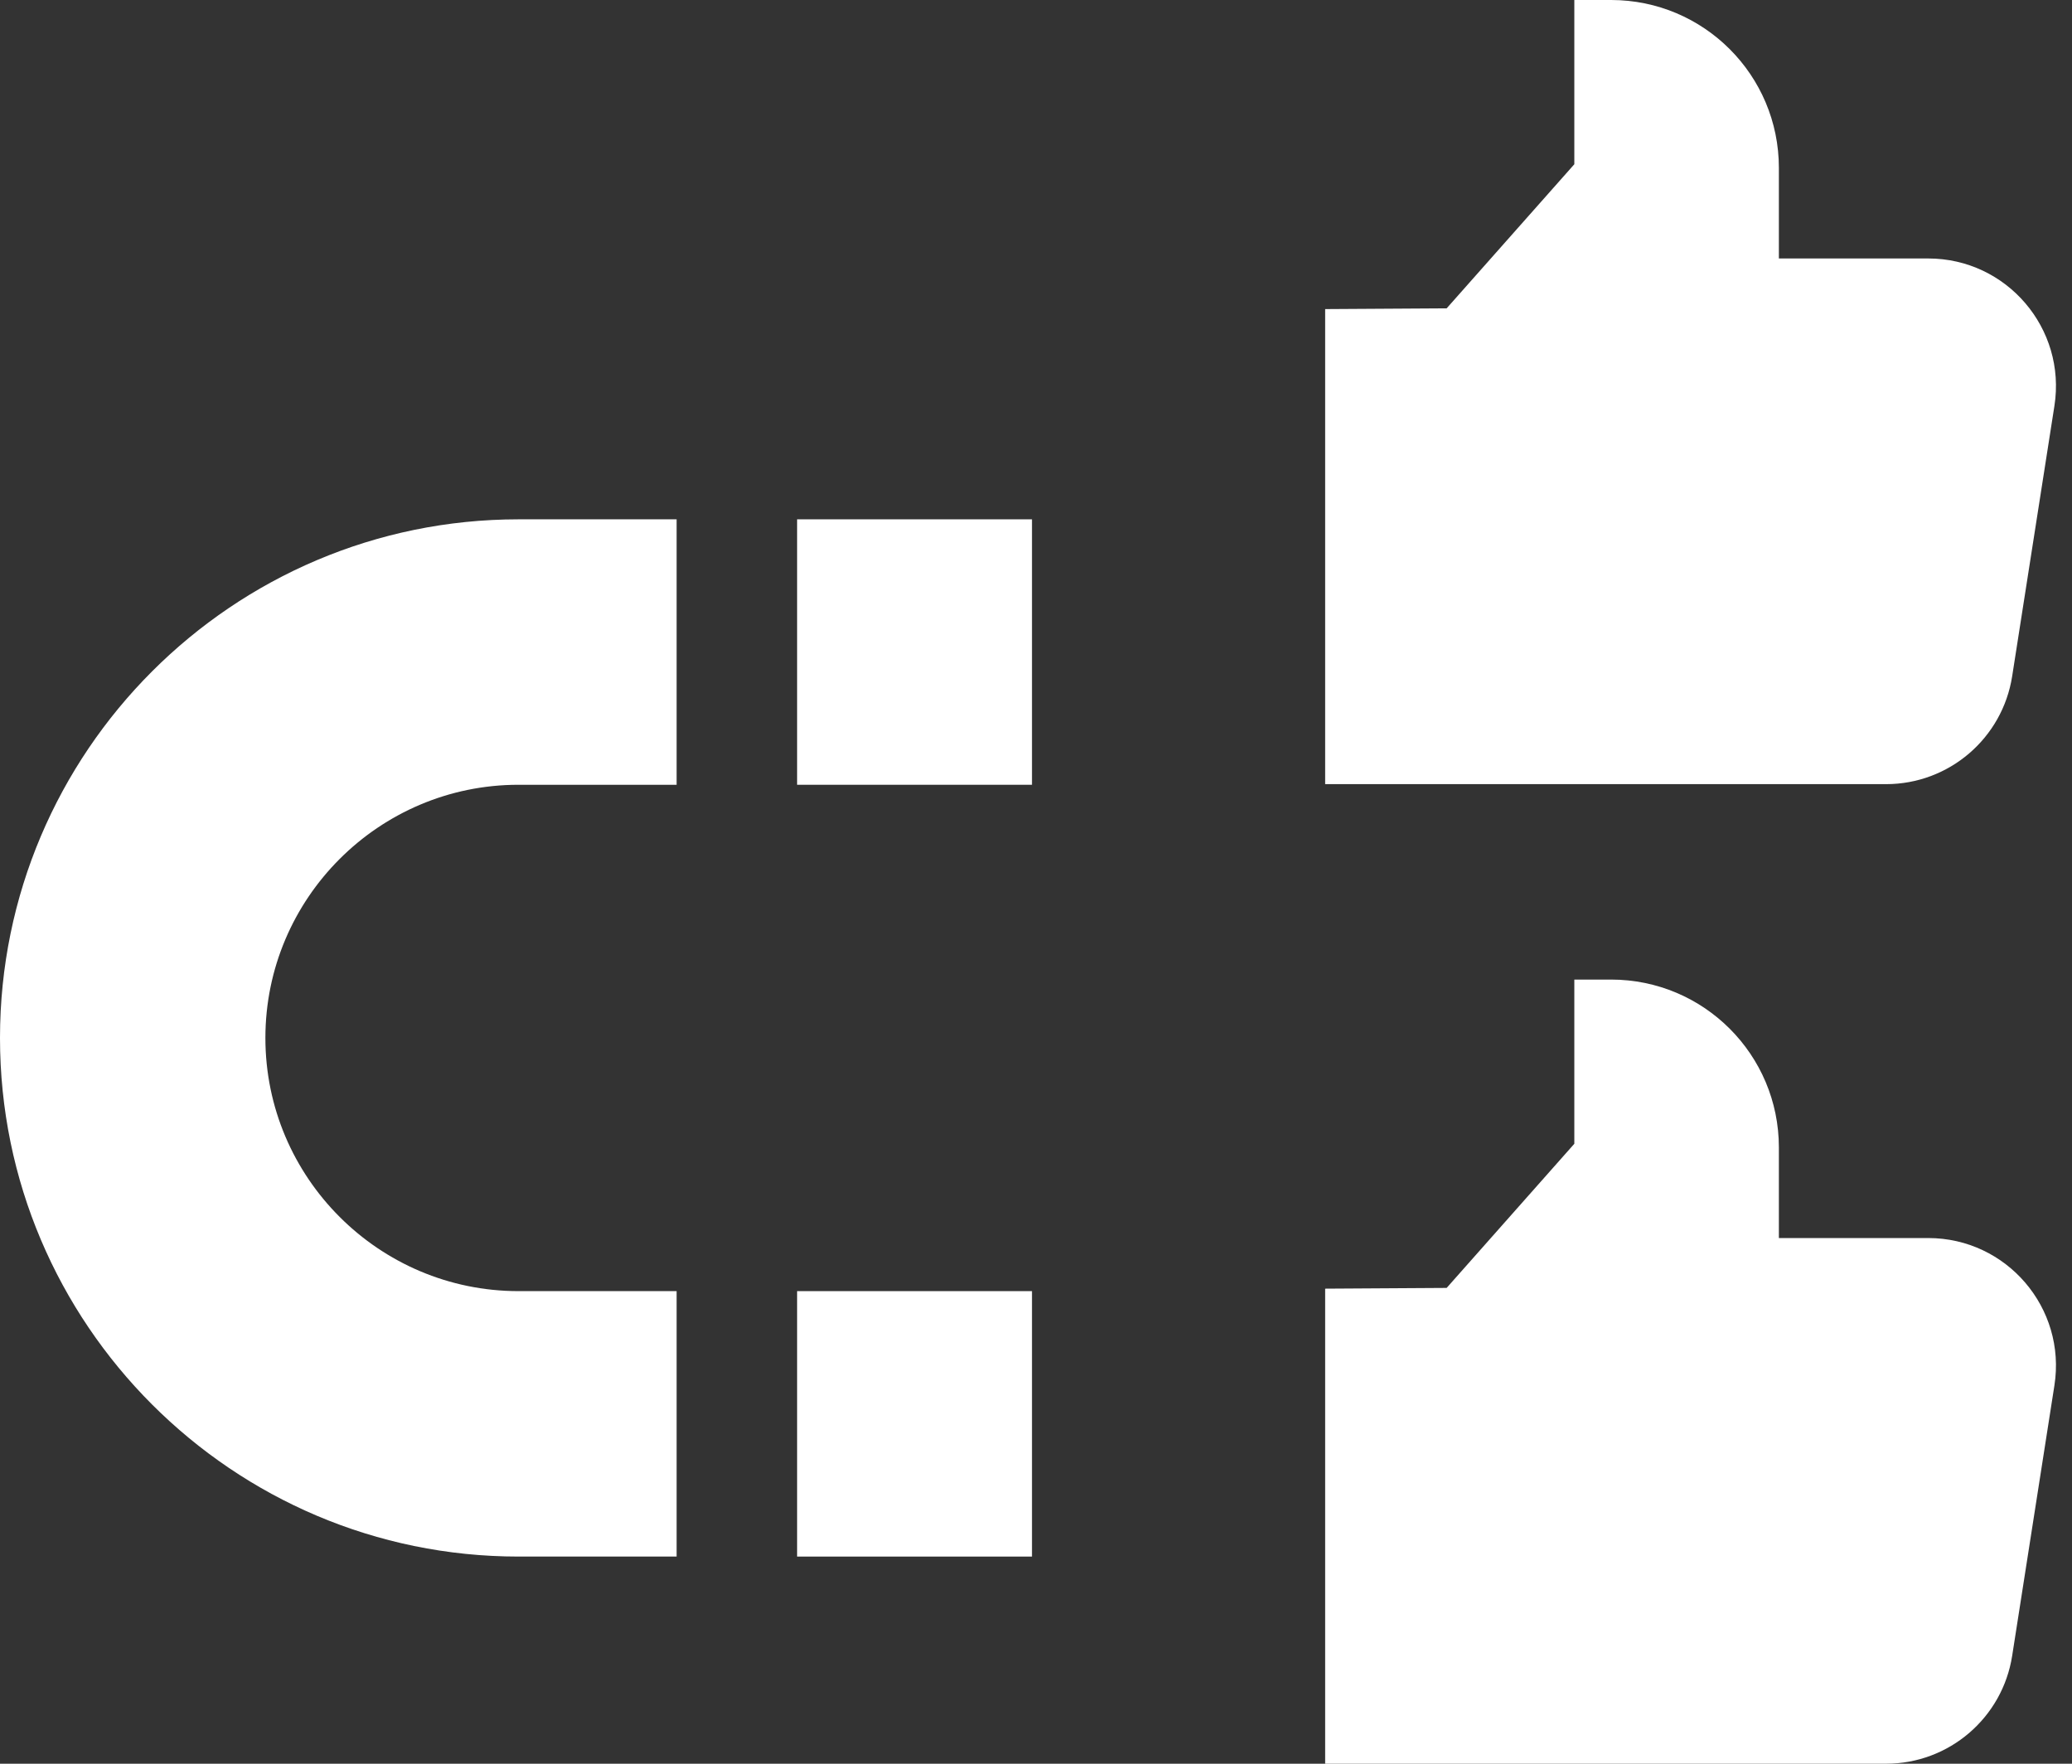
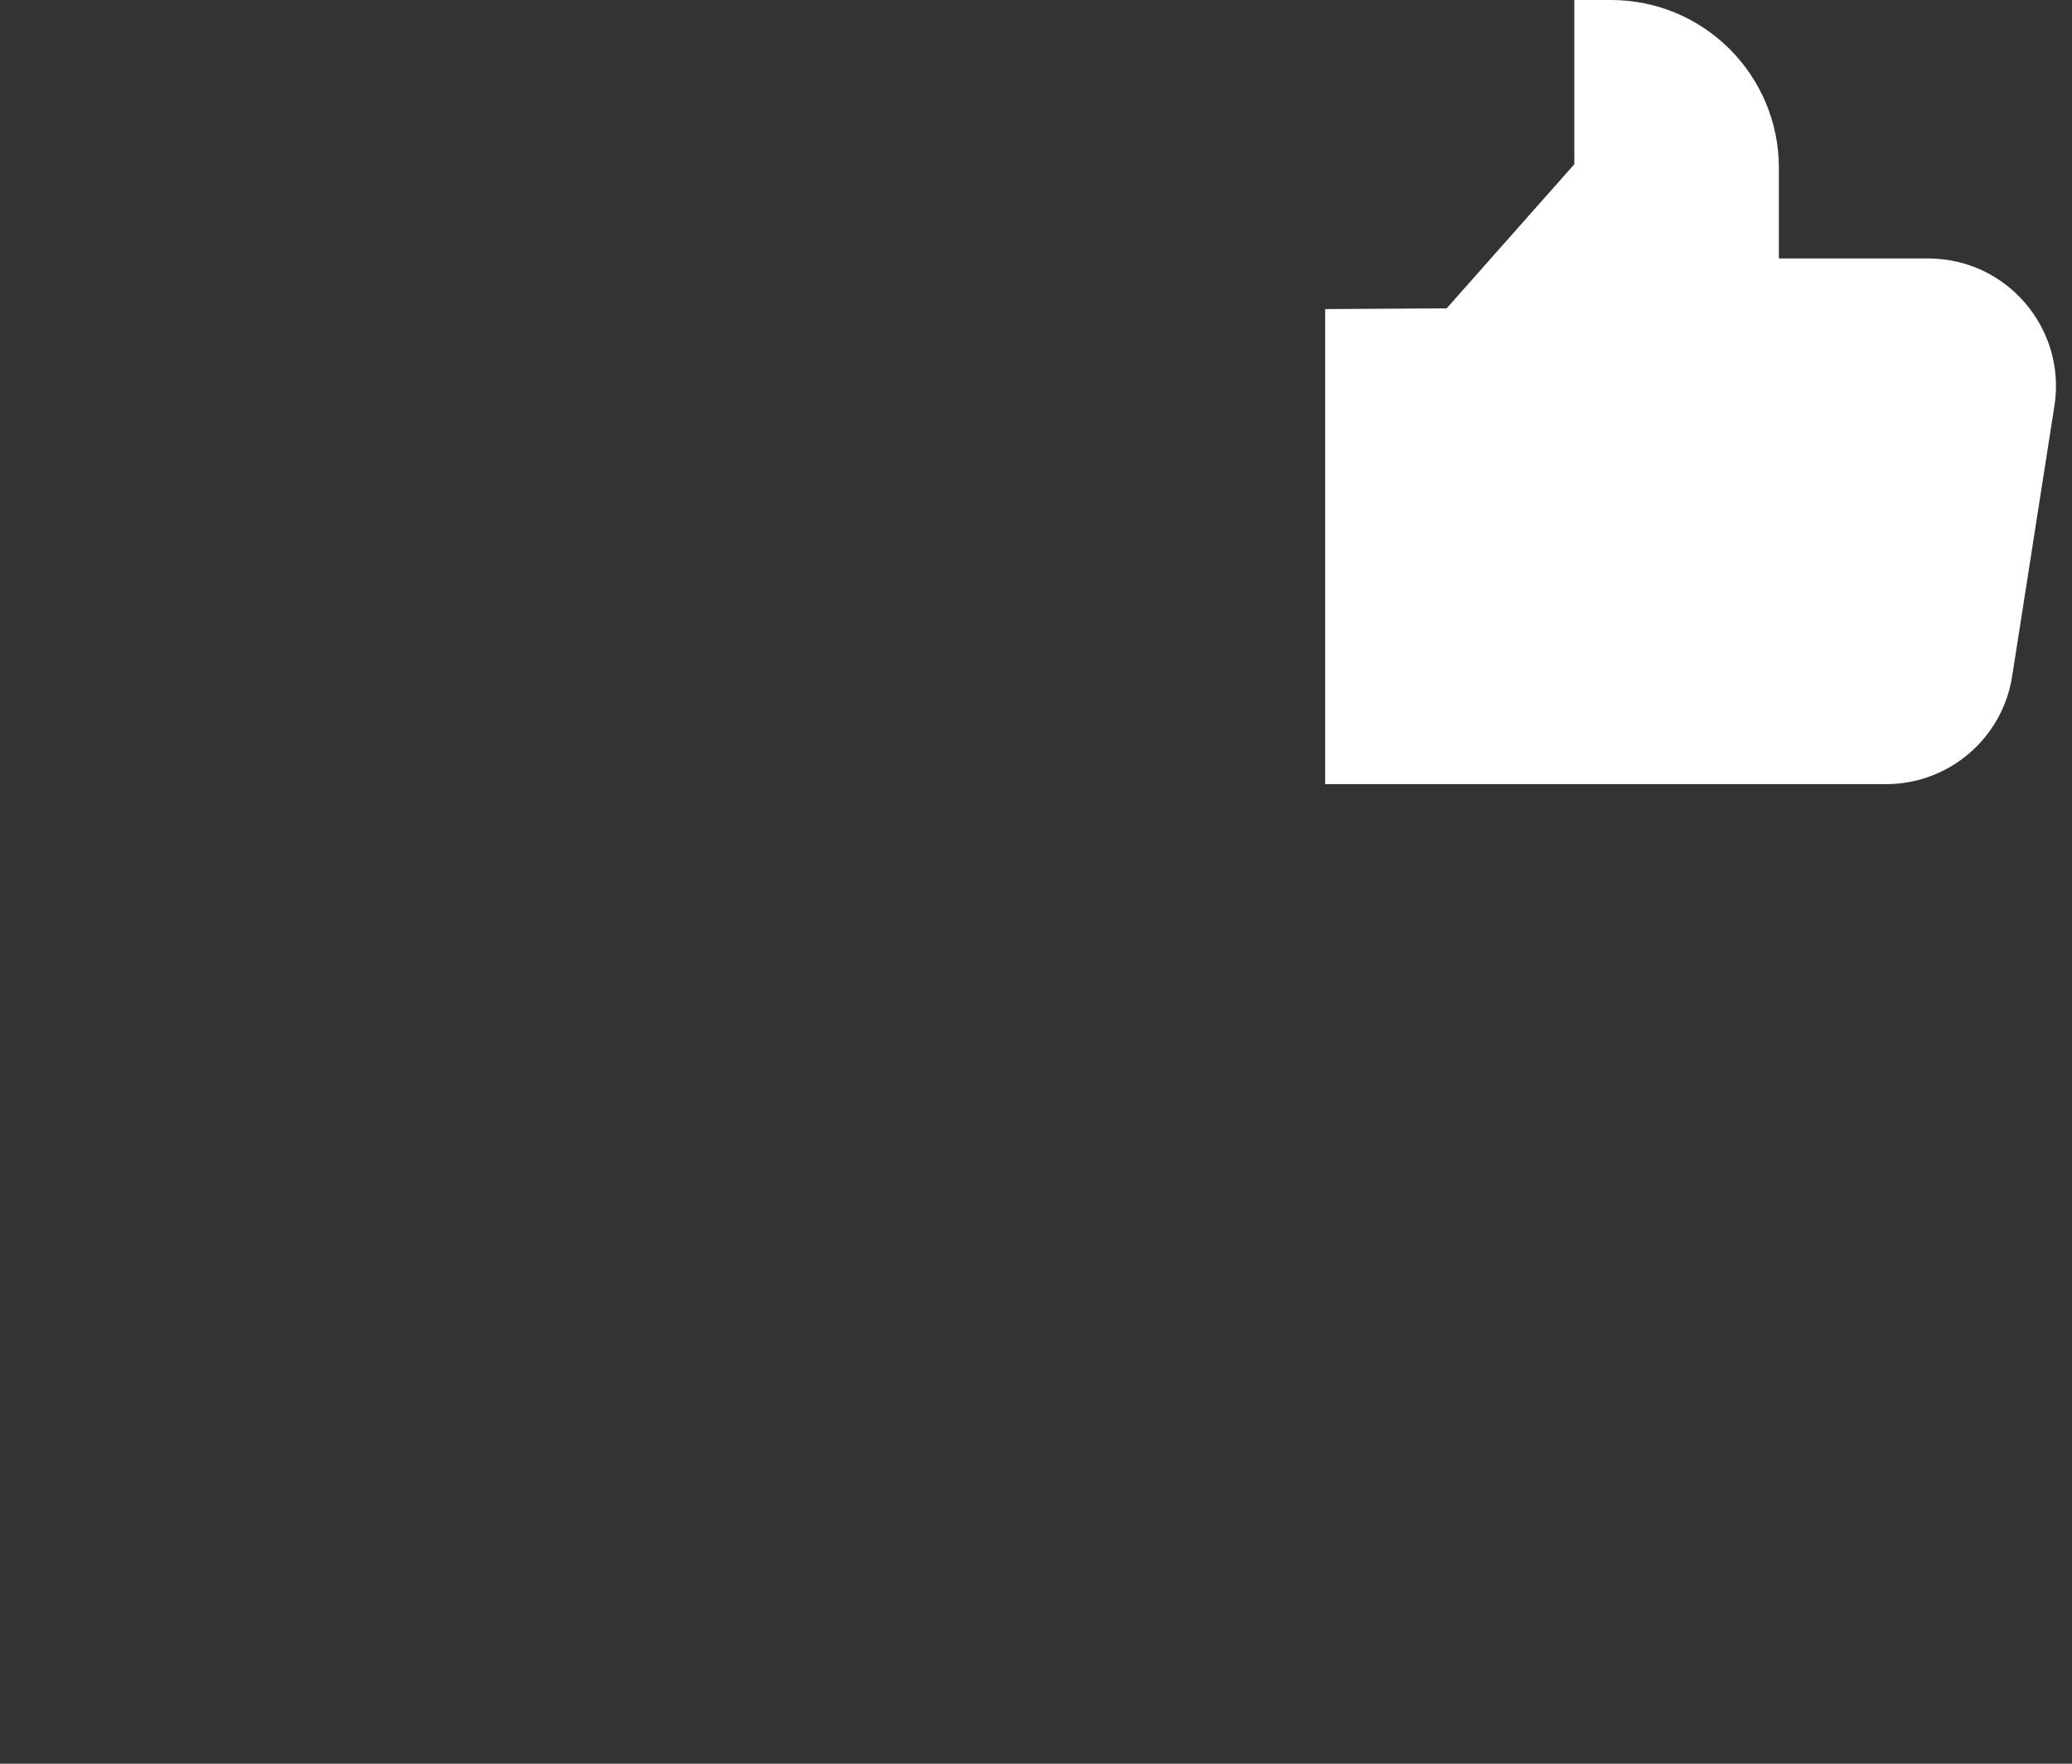
<svg xmlns="http://www.w3.org/2000/svg" width="47" height="40" viewBox="0 0 47 40" fill="none">
  <rect x="0" y="0" width="47" height="40" fill="#333333" stroke="none" />
-   <path d="M0 23.54C0 30.025 5.277 35.302 11.762 35.302H15.348V29.282H11.762C8.596 29.282 6.02 26.706 6.02 23.54C6.02 20.374 8.596 17.798 11.762 17.798H15.348V11.778H11.762C5.277 11.778 0 17.055 0 23.54Z" fill="white" />
-   <path d="M18.081 11.778H23.409V17.798H18.081V11.778Z" fill="white" />
-   <path d="M18.081 29.282H23.409V35.302H18.081V29.282Z" fill="white" />
  <path d="M43.739 5.862H40.351V3.807C40.351 1.704 38.647 0 36.545 0H35.711V3.725L32.815 6.993L30.059 7.01V17.784H42.782C44.209 17.784 45.423 16.745 45.643 15.335L46.601 9.206C46.876 7.449 45.517 5.862 43.739 5.862Z" fill="white" />
-   <path d="M43.739 28.078H40.351V26.023C40.351 23.92 38.647 22.216 36.545 22.216H35.711V25.94L32.815 29.209L30.059 29.226V40H42.782C44.209 40 45.423 38.961 45.643 37.551L46.601 31.421C46.876 29.665 45.517 28.078 43.739 28.078Z" fill="white" />
</svg>